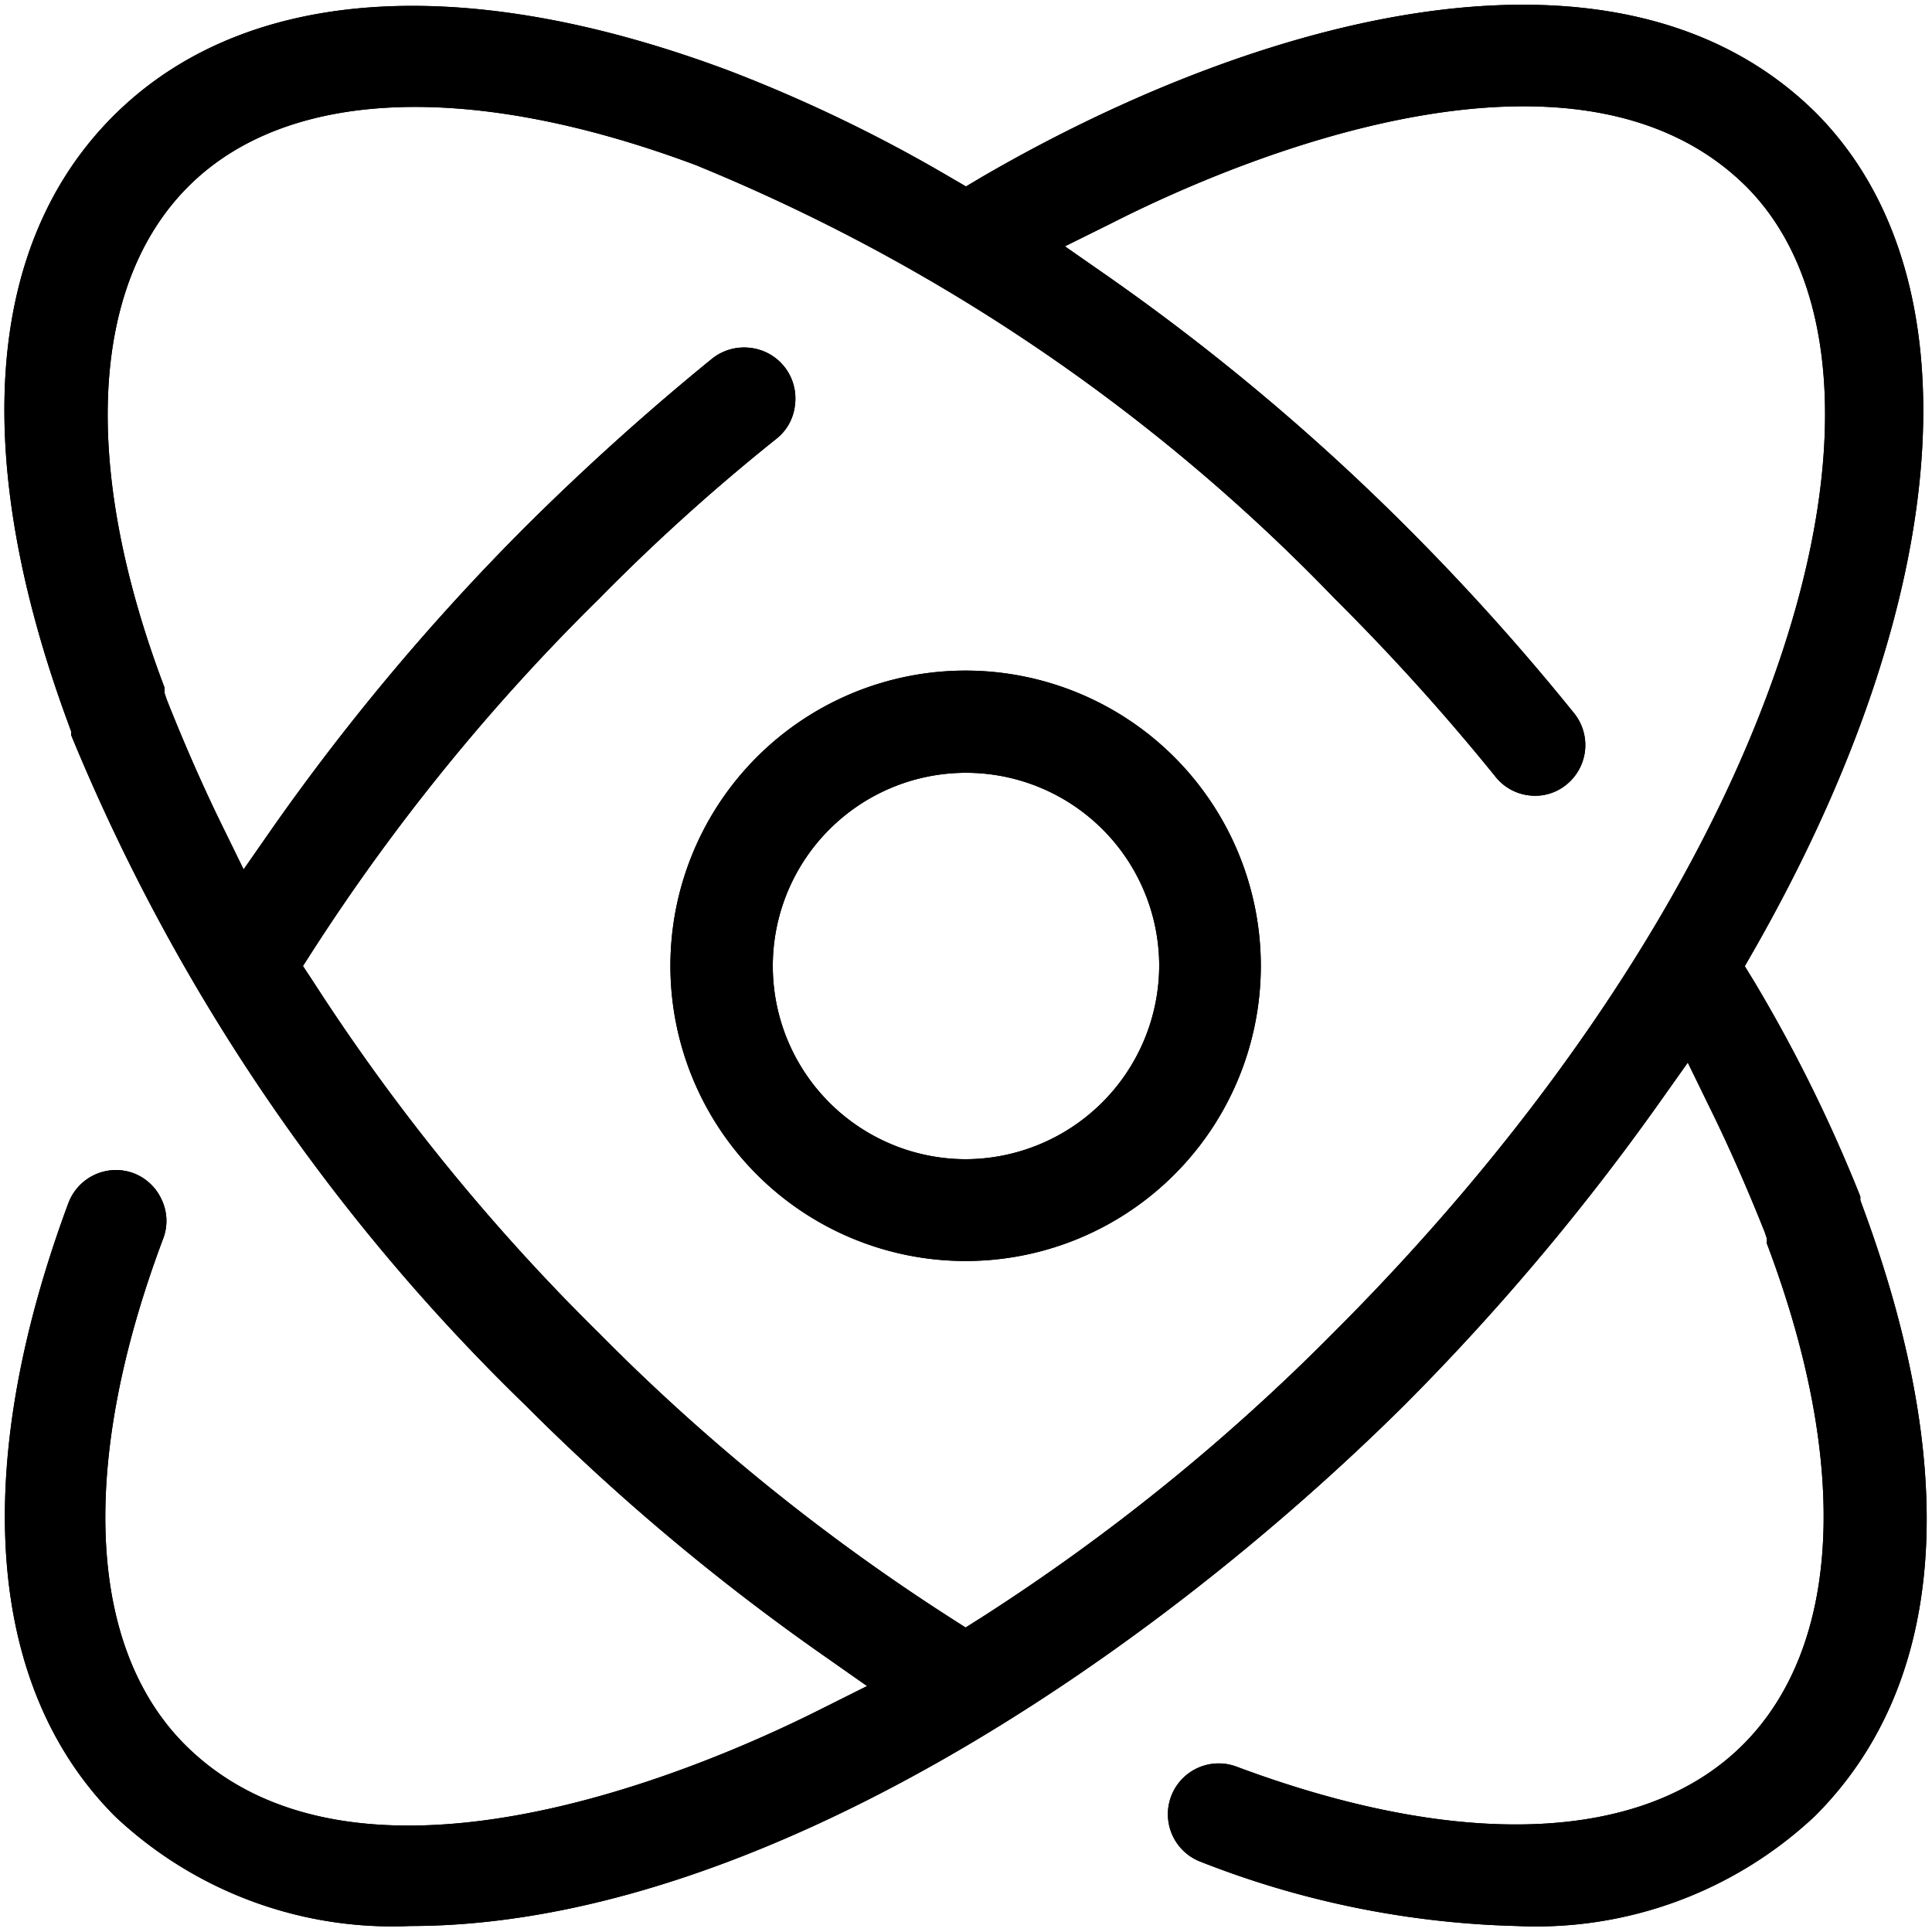
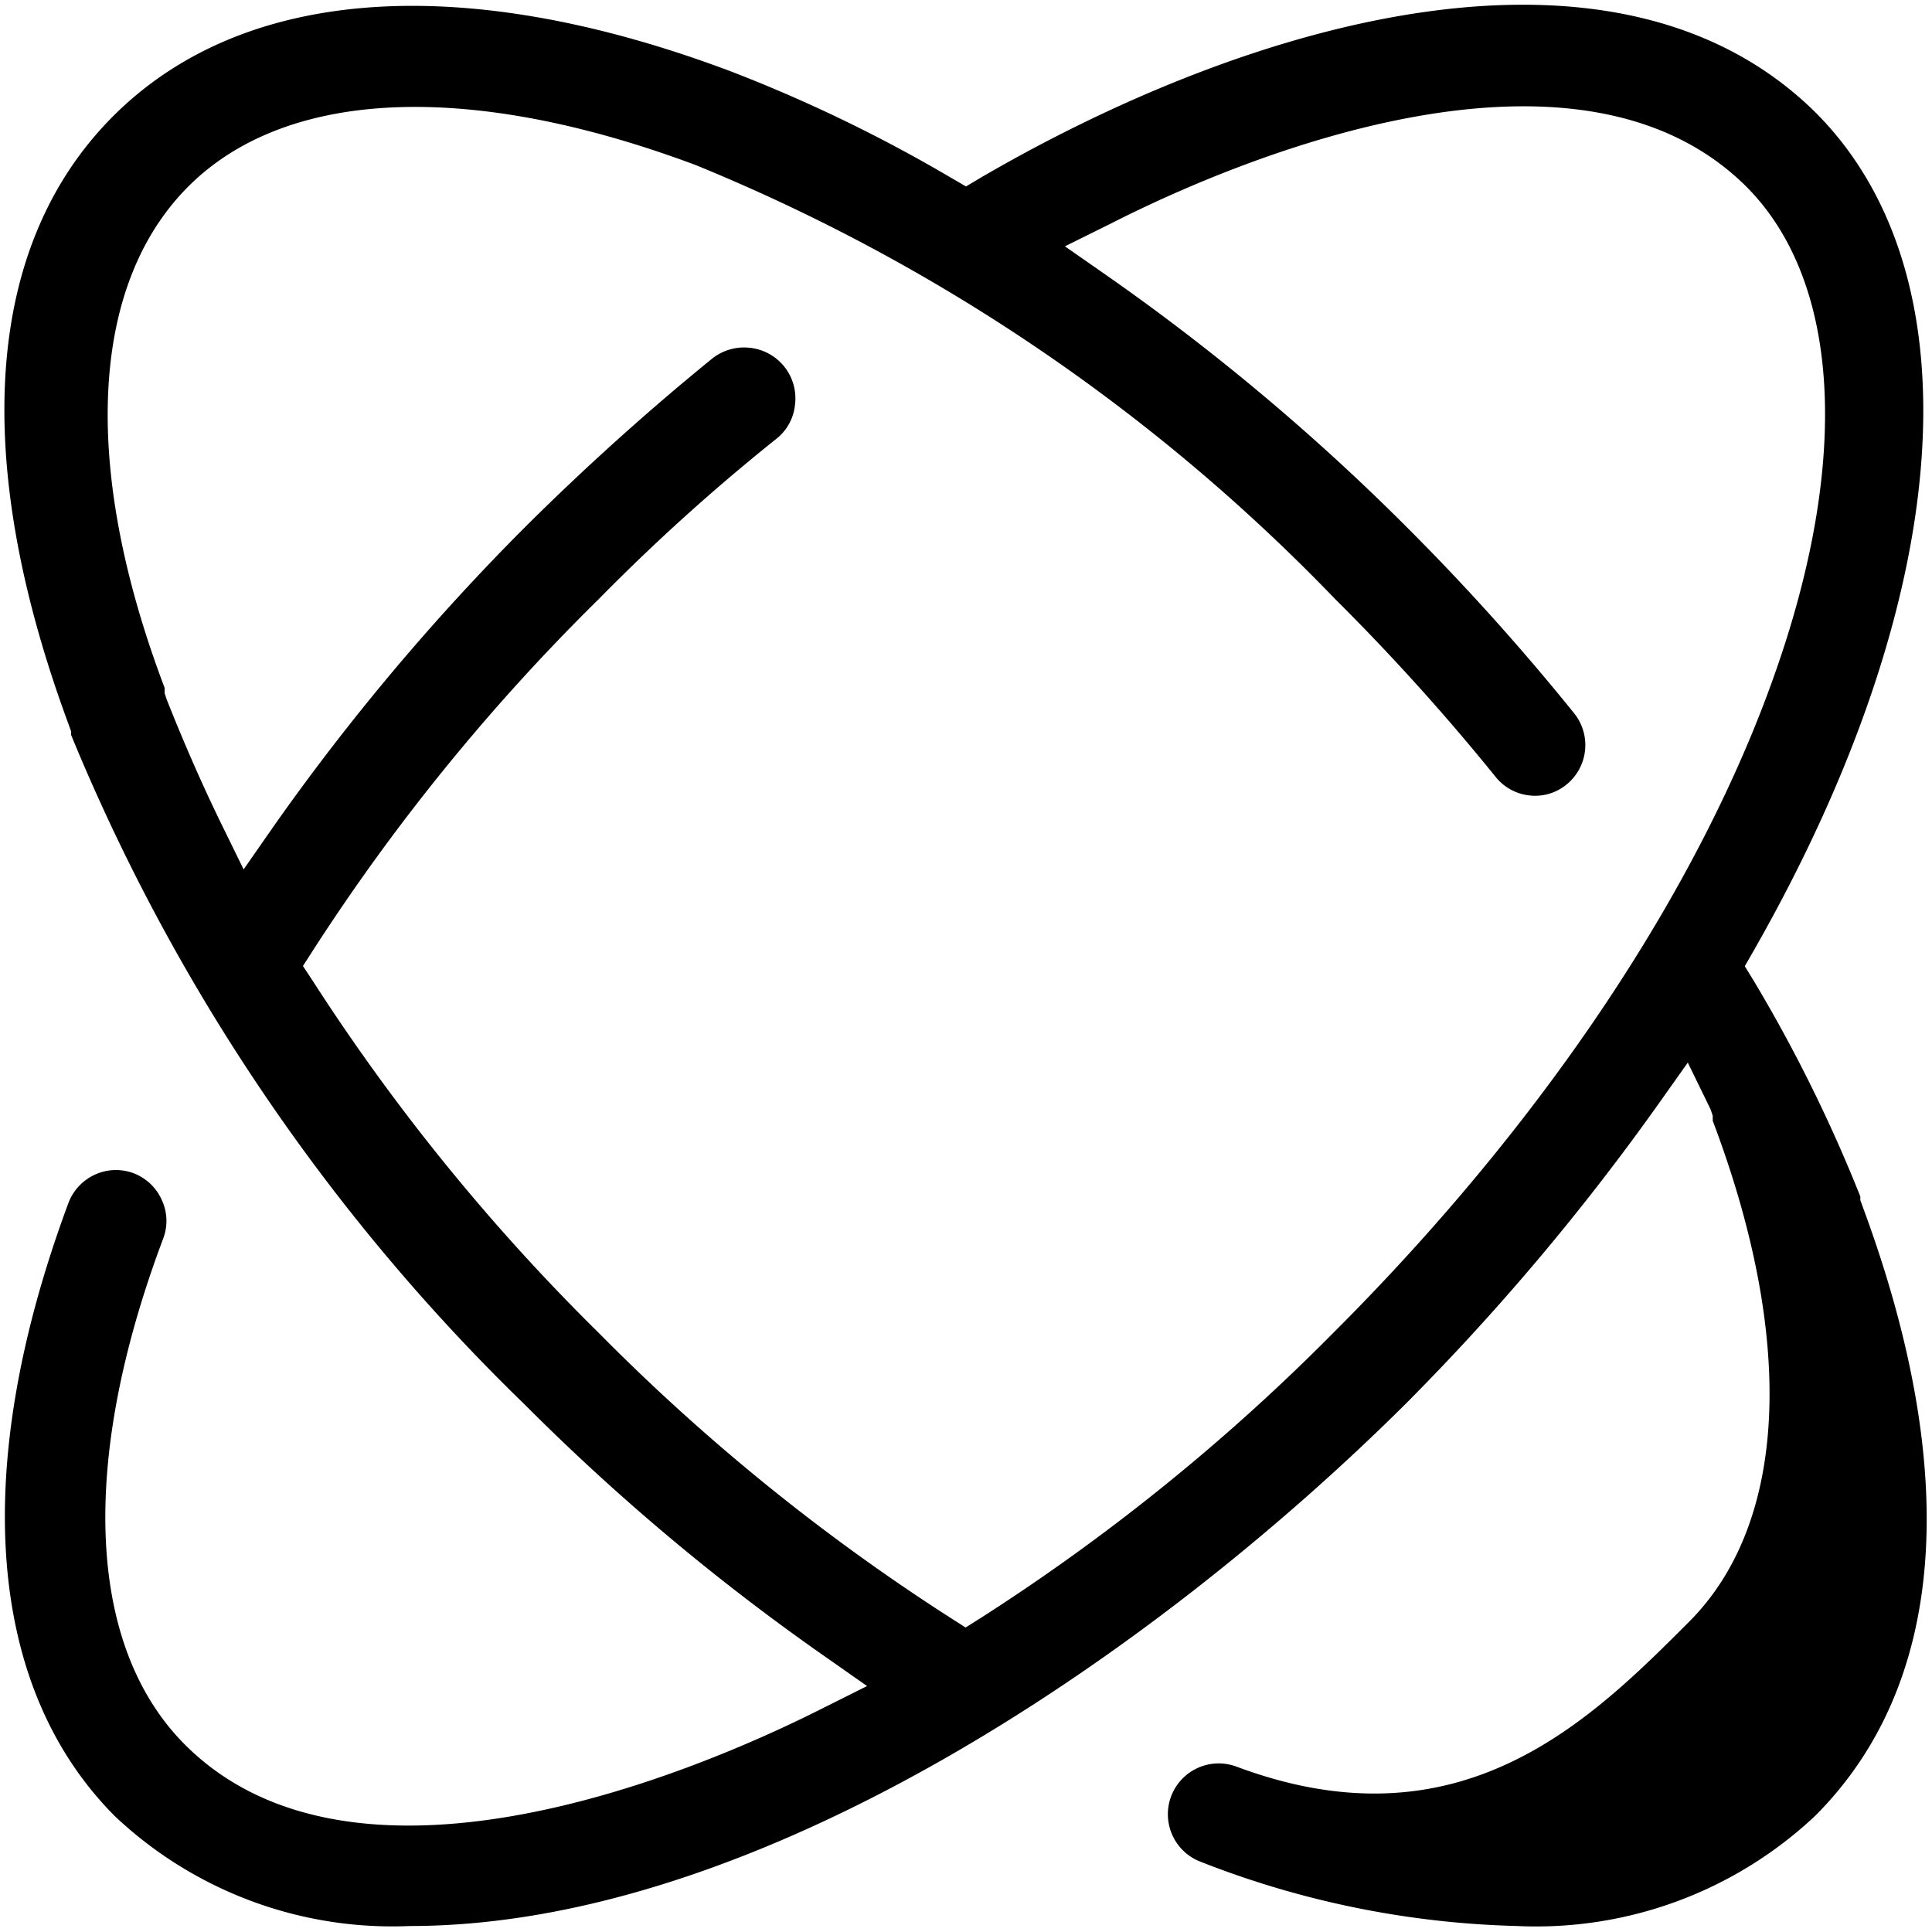
<svg xmlns="http://www.w3.org/2000/svg" id="Layer_1" data-name="Layer 1" viewBox="0 0 100 100">
-   <path d="M50,34.71A15.28,15.28,0,1,0,65.26,50,15.29,15.29,0,0,0,50,34.71ZM50,60A10,10,0,1,1,60,50,10.05,10.05,0,0,1,50,60Z" />
-   <path d="M96.29,62.12l0-.19A77.8,77.8,0,0,0,90.8,50.81l-.49-.8.47-.82C101.2,30.92,102.41,14.31,94,5.85,83.75-4.32,65,.91,50.79,9.18L50,9.65l-.81-.47a77.14,77.14,0,0,0-11.4-5.5C24-1.5,12.64-.7,5.93,5.94S-1.55,23.66,3.52,37.41l.16.44,0,.19a102.58,102.58,0,0,0,23.5,34.68,114.75,114.75,0,0,0,15.49,13l2.21,1.55L42.42,88.5C35.45,92,18.28,99,9.58,90.31,4.5,85.23,4.09,75.68,8.45,64.1a2.57,2.57,0,0,0-.08-2A2.62,2.62,0,0,0,6.9,60.72,2.66,2.66,0,0,0,6,60.56a2.64,2.64,0,0,0-2.46,1.71C-1.56,76-.7,87.33,5.94,94a20.92,20.92,0,0,0,15.28,5.69c18,0,38.42-14,51.51-27A122.79,122.79,0,0,0,85.8,57.2L87.36,55l1.18,2.42c.95,1.93,1.89,4.07,2.8,6.35l.11.33v.26c4.31,11.39,3.87,20.84-1.23,25.94S75.61,95.78,64,91.44a2.63,2.63,0,0,0-1.84,4.93,47.92,47.92,0,0,0,16.36,3.32A21.08,21.08,0,0,0,93.94,94c6.74-6.73,7.61-17.61,2.51-31.44ZM69,69A106.4,106.4,0,0,1,50.85,83.69l-.87.55-.86-.55A106.19,106.19,0,0,1,31,69,106.5,106.5,0,0,1,16.24,50.85L15.68,50l.56-.87A106.31,106.31,0,0,1,31,31a103.62,103.62,0,0,1,9.2-8.3,2.56,2.56,0,0,0,.95-1.76A2.63,2.63,0,0,0,38.79,18a2.65,2.65,0,0,0-1.94.57c-3.33,2.71-6.56,5.62-9.62,8.66A118.05,118.05,0,0,0,14.17,42.76L12.61,45l-1.19-2.43c-.95-1.95-1.89-4.09-2.79-6.36l-.11-.33V35.6C4.2,24.21,4.65,14.76,9.74,9.66S24.36,4.19,36,8.54A96.65,96.65,0,0,1,69.1,31a114.54,114.54,0,0,1,8.28,9.17,2.6,2.6,0,0,0,1.77,1,2.55,2.55,0,0,0,1.93-.56,2.63,2.63,0,0,0,.39-3.7,121.14,121.14,0,0,0-8.65-9.62,115.41,115.41,0,0,0-15.49-13l-2.21-1.54,2.42-1.2C64.52,8,81.68,1,90.39,9.66c4.83,4.85,5.39,14,1.55,25C88,46,79.84,58.18,69,69Z" />
-   <path d="M50,34.71A15.28,15.28,0,1,0,65.26,50,15.29,15.29,0,0,0,50,34.71ZM50,60A10,10,0,1,1,60,50,10.05,10.05,0,0,1,50,60Z" />
-   <path d="M96.29,62.12l0-.19A77.8,77.8,0,0,0,90.8,50.81l-.49-.8.47-.82C101.2,30.92,102.41,14.31,94,5.85,83.75-4.32,65,.91,50.79,9.18L50,9.65l-.81-.47a77.14,77.14,0,0,0-11.4-5.5C24-1.5,12.64-.7,5.93,5.94S-1.55,23.66,3.52,37.41l.16.44,0,.19a102.58,102.58,0,0,0,23.5,34.68,114.75,114.75,0,0,0,15.49,13l2.21,1.55L42.42,88.5C35.45,92,18.28,99,9.58,90.31,4.5,85.23,4.09,75.68,8.45,64.1a2.57,2.57,0,0,0-.08-2A2.62,2.62,0,0,0,6.9,60.72,2.66,2.66,0,0,0,6,60.56a2.64,2.64,0,0,0-2.46,1.71C-1.56,76-.7,87.33,5.94,94a20.92,20.92,0,0,0,15.28,5.69c18,0,38.42-14,51.51-27A122.79,122.79,0,0,0,85.8,57.2L87.36,55l1.18,2.42c.95,1.93,1.89,4.07,2.8,6.35l.11.33v.26c4.31,11.39,3.87,20.84-1.23,25.94S75.61,95.78,64,91.44a2.63,2.63,0,0,0-1.84,4.93,47.92,47.92,0,0,0,16.36,3.32A21.08,21.08,0,0,0,93.94,94c6.74-6.73,7.61-17.61,2.51-31.44ZM69,69A106.4,106.4,0,0,1,50.85,83.69l-.87.55-.86-.55A106.19,106.19,0,0,1,31,69,106.5,106.5,0,0,1,16.24,50.85L15.68,50l.56-.87A106.31,106.31,0,0,1,31,31a103.62,103.62,0,0,1,9.2-8.3,2.56,2.56,0,0,0,.95-1.76A2.63,2.63,0,0,0,38.79,18a2.65,2.65,0,0,0-1.94.57c-3.33,2.71-6.56,5.62-9.62,8.66A118.05,118.05,0,0,0,14.17,42.76L12.61,45l-1.19-2.43c-.95-1.95-1.89-4.09-2.79-6.36l-.11-.33V35.6C4.2,24.21,4.65,14.76,9.74,9.66S24.36,4.19,36,8.54A96.65,96.65,0,0,1,69.1,31a114.54,114.54,0,0,1,8.28,9.17,2.6,2.6,0,0,0,1.77,1,2.55,2.55,0,0,0,1.93-.56,2.63,2.63,0,0,0,.39-3.7,121.14,121.14,0,0,0-8.65-9.62,115.41,115.41,0,0,0-15.49-13l-2.21-1.54,2.42-1.2C64.52,8,81.68,1,90.39,9.66c4.83,4.85,5.39,14,1.55,25C88,46,79.84,58.18,69,69Z" />
+   <path d="M96.29,62.12l0-.19A77.8,77.8,0,0,0,90.8,50.81l-.49-.8.47-.82C101.2,30.92,102.41,14.31,94,5.85,83.75-4.32,65,.91,50.79,9.18L50,9.65l-.81-.47a77.14,77.14,0,0,0-11.4-5.5C24-1.5,12.64-.7,5.93,5.94S-1.55,23.66,3.52,37.41l.16.44,0,.19a102.58,102.58,0,0,0,23.5,34.68,114.75,114.75,0,0,0,15.49,13l2.21,1.55L42.42,88.5C35.45,92,18.28,99,9.58,90.31,4.5,85.23,4.09,75.68,8.45,64.1a2.57,2.57,0,0,0-.08-2A2.62,2.62,0,0,0,6.9,60.72,2.66,2.66,0,0,0,6,60.56a2.64,2.64,0,0,0-2.46,1.71C-1.56,76-.7,87.33,5.94,94a20.92,20.92,0,0,0,15.28,5.69c18,0,38.42-14,51.51-27A122.79,122.79,0,0,0,85.8,57.2L87.36,55l1.18,2.42l.11.33v.26c4.31,11.39,3.87,20.84-1.23,25.94S75.61,95.78,64,91.44a2.63,2.63,0,0,0-1.84,4.93,47.92,47.92,0,0,0,16.36,3.32A21.08,21.08,0,0,0,93.94,94c6.74-6.73,7.61-17.61,2.51-31.44ZM69,69A106.4,106.4,0,0,1,50.85,83.69l-.87.55-.86-.55A106.19,106.19,0,0,1,31,69,106.5,106.5,0,0,1,16.24,50.85L15.68,50l.56-.87A106.31,106.31,0,0,1,31,31a103.62,103.62,0,0,1,9.2-8.3,2.56,2.56,0,0,0,.95-1.76A2.63,2.63,0,0,0,38.79,18a2.65,2.65,0,0,0-1.94.57c-3.33,2.71-6.56,5.62-9.62,8.66A118.05,118.05,0,0,0,14.17,42.76L12.61,45l-1.19-2.43c-.95-1.95-1.89-4.09-2.79-6.36l-.11-.33V35.6C4.2,24.21,4.65,14.76,9.74,9.66S24.36,4.19,36,8.54A96.65,96.65,0,0,1,69.1,31a114.54,114.54,0,0,1,8.28,9.17,2.6,2.6,0,0,0,1.77,1,2.55,2.55,0,0,0,1.93-.56,2.63,2.63,0,0,0,.39-3.7,121.14,121.14,0,0,0-8.65-9.62,115.41,115.41,0,0,0-15.49-13l-2.21-1.54,2.42-1.2C64.52,8,81.68,1,90.39,9.66c4.83,4.85,5.39,14,1.55,25C88,46,79.84,58.18,69,69Z" />
</svg>